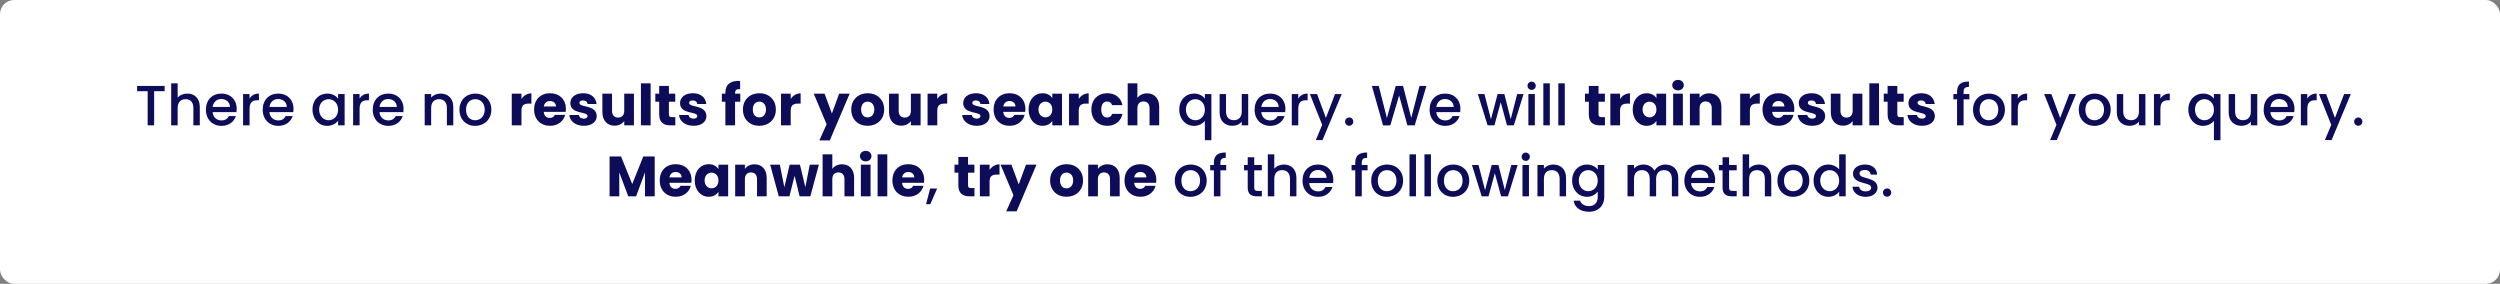
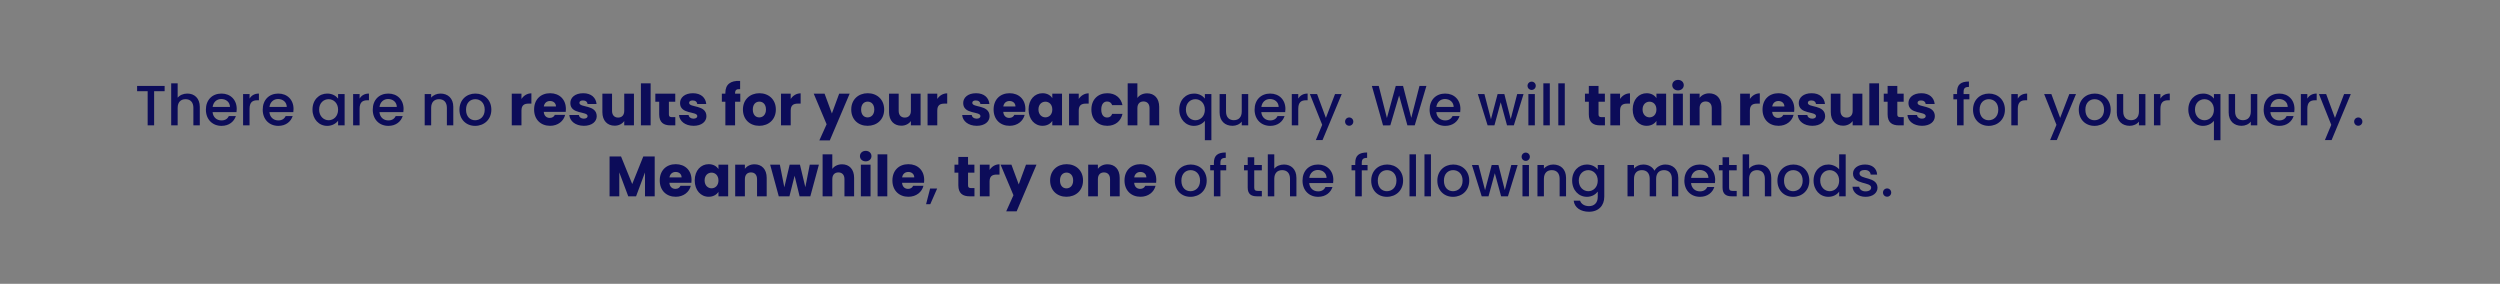
<svg xmlns="http://www.w3.org/2000/svg" width="1057" height="120" viewBox="0 0 1057 120" fill="none">
  <rect x="0" y="0" width="1057" height="120" fill="#808080" stroke="none" />
-   <rect width="1057" height="120" rx="6" fill="white" />
-   <path d="M57.967 38.552H62.431V53H65.167V38.552H69.607V36.32H57.967V38.552ZM72.378 53H75.114V45.608C75.114 43.184 76.434 41.936 78.45 41.936C80.442 41.936 81.762 43.184 81.762 45.608V53H84.474V45.2C84.474 41.504 82.17 39.56 79.218 39.56C77.514 39.56 76.026 40.208 75.114 41.312V35.24H72.378V53ZM93.532 41.864C95.572 41.864 97.18 43.16 97.228 45.2H89.908C90.196 43.112 91.684 41.864 93.532 41.864ZM99.724 49.064H96.772C96.268 50.096 95.332 50.912 93.652 50.912C91.636 50.912 90.076 49.592 89.884 47.408H99.988C100.06 46.952 100.084 46.52 100.084 46.064C100.084 42.176 97.42 39.56 93.652 39.56C89.74 39.56 87.052 42.224 87.052 46.376C87.052 50.528 89.86 53.216 93.652 53.216C96.892 53.216 98.98 51.368 99.724 49.064ZM105.513 46.04C105.513 43.232 106.761 42.392 108.777 42.392H109.473V39.56C107.601 39.56 106.281 40.376 105.513 41.696V39.776H102.777V53H105.513V46.04ZM117.556 41.864C119.596 41.864 121.204 43.16 121.252 45.2H113.932C114.22 43.112 115.708 41.864 117.556 41.864ZM123.747 49.064H120.796C120.292 50.096 119.356 50.912 117.676 50.912C115.66 50.912 114.1 49.592 113.908 47.408H124.012C124.084 46.952 124.108 46.52 124.108 46.064C124.108 42.176 121.444 39.56 117.676 39.56C113.764 39.56 111.076 42.224 111.076 46.376C111.076 50.528 113.884 53.216 117.676 53.216C120.916 53.216 123.004 51.368 123.747 49.064ZM132.122 46.328C132.122 50.408 134.882 53.216 138.314 53.216C140.522 53.216 142.106 52.16 142.946 51.032V53H145.706V39.776H142.946V41.696C142.13 40.616 140.594 39.56 138.362 39.56C134.882 39.56 132.122 42.248 132.122 46.328ZM142.946 46.376C142.946 49.232 141.002 50.84 138.938 50.84C136.898 50.84 134.93 49.184 134.93 46.328C134.93 43.472 136.898 41.936 138.938 41.936C141.002 41.936 142.946 43.544 142.946 46.376ZM152.036 46.04C152.036 43.232 153.284 42.392 155.3 42.392H155.996V39.56C154.124 39.56 152.804 40.376 152.036 41.696V39.776H149.3V53H152.036V46.04ZM164.079 41.864C166.119 41.864 167.727 43.16 167.775 45.2H160.455C160.743 43.112 162.231 41.864 164.079 41.864ZM170.271 49.064H167.319C166.815 50.096 165.879 50.912 164.199 50.912C162.183 50.912 160.623 49.592 160.431 47.408H170.535C170.607 46.952 170.631 46.52 170.631 46.064C170.631 42.176 167.967 39.56 164.199 39.56C160.287 39.56 157.599 42.224 157.599 46.376C157.599 50.528 160.407 53.216 164.199 53.216C167.439 53.216 169.527 51.368 170.271 49.064ZM188.942 53H191.654V45.2C191.654 41.504 189.326 39.56 186.23 39.56C184.646 39.56 183.182 40.208 182.294 41.288V39.776H179.558V53H182.294V45.608C182.294 43.184 183.614 41.936 185.63 41.936C187.622 41.936 188.942 43.184 188.942 45.608V53ZM207.744 46.376C207.744 42.224 204.768 39.56 201 39.56C197.232 39.56 194.256 42.224 194.256 46.376C194.256 50.528 197.112 53.216 200.88 53.216C204.672 53.216 207.744 50.528 207.744 46.376ZM197.04 46.376C197.04 43.376 198.888 41.936 200.952 41.936C202.992 41.936 204.936 43.376 204.936 46.376C204.936 49.376 202.92 50.84 200.88 50.84C198.816 50.84 197.04 49.376 197.04 46.376ZM220.475 46.784C220.475 44.48 221.603 43.808 223.547 43.808H224.675V39.464C222.875 39.464 221.411 40.424 220.475 41.84V39.608H216.371V53H220.475V46.784ZM232.54 42.704C233.908 42.704 235.06 43.544 235.06 45.008H229.924C230.164 43.52 231.196 42.704 232.54 42.704ZM238.948 48.56H234.58C234.244 49.28 233.596 49.856 232.444 49.856C231.124 49.856 230.044 49.04 229.9 47.288H239.188C239.236 46.88 239.26 46.472 239.26 46.088C239.26 42.008 236.5 39.416 232.588 39.416C228.604 39.416 225.82 42.056 225.82 46.304C225.82 50.552 228.652 53.192 232.588 53.192C235.924 53.192 238.3 51.176 238.948 48.56ZM252.298 49.112C252.226 44.12 244.978 45.632 244.978 43.496C244.978 42.848 245.506 42.464 246.466 42.464C247.618 42.464 248.314 43.064 248.434 43.976H252.226C251.962 41.336 250.042 39.416 246.586 39.416C243.082 39.416 241.138 41.288 241.138 43.568C241.138 48.488 248.434 46.928 248.434 49.088C248.434 49.688 247.882 50.168 246.826 50.168C245.698 50.168 244.858 49.544 244.762 48.608H240.706C240.898 51.2 243.298 53.192 246.874 53.192C250.234 53.192 252.298 51.44 252.298 49.112ZM268.032 39.608H263.928V46.88C263.928 48.704 262.92 49.712 261.336 49.712C259.8 49.712 258.768 48.704 258.768 46.88V39.608H254.688V47.432C254.688 51.008 256.776 53.144 259.872 53.144C261.672 53.144 263.112 52.328 263.928 51.176V53H268.032V39.608ZM270.98 53H275.084V35.24H270.98V53ZM278.706 48.344C278.706 51.824 280.65 53 283.434 53H285.522V49.52H284.058C283.146 49.52 282.81 49.184 282.81 48.392V43.016H285.498V39.608H282.81V36.344H278.706V39.608H277.074V43.016H278.706V48.344ZM298.68 49.112C298.608 44.12 291.36 45.632 291.36 43.496C291.36 42.848 291.888 42.464 292.848 42.464C294 42.464 294.696 43.064 294.816 43.976H298.608C298.344 41.336 296.424 39.416 292.968 39.416C289.464 39.416 287.52 41.288 287.52 43.568C287.52 48.488 294.816 46.928 294.816 49.088C294.816 49.688 294.264 50.168 293.208 50.168C292.08 50.168 291.24 49.544 291.144 48.608H287.088C287.28 51.2 289.68 53.192 293.256 53.192C296.616 53.192 298.68 51.44 298.68 49.112ZM306.685 53H310.789V43.016H312.997V39.608H310.789V39.488C310.789 38.072 311.341 37.592 312.925 37.688V34.208C308.845 33.992 306.685 35.72 306.685 39.224V39.608H305.197V43.016H306.685V53ZM328.03 46.304C328.03 42.056 325.006 39.416 321.07 39.416C317.158 39.416 314.11 42.056 314.11 46.304C314.11 50.552 317.086 53.192 321.022 53.192C324.958 53.192 328.03 50.552 328.03 46.304ZM318.286 46.304C318.286 44.024 319.582 42.968 321.07 42.968C322.51 42.968 323.854 44.024 323.854 46.304C323.854 48.56 322.486 49.64 321.022 49.64C319.534 49.64 318.286 48.56 318.286 46.304ZM334.311 46.784C334.311 44.48 335.439 43.808 337.383 43.808H338.511V39.464C336.711 39.464 335.247 40.424 334.311 41.84V39.608H330.207V53H334.311V46.784ZM351.726 47.984L348.63 39.608H344.046L349.494 52.544L346.422 59.36H350.838L359.238 39.608H354.798L351.726 47.984ZM373.826 46.304C373.826 42.056 370.802 39.416 366.866 39.416C362.954 39.416 359.906 42.056 359.906 46.304C359.906 50.552 362.882 53.192 366.818 53.192C370.754 53.192 373.826 50.552 373.826 46.304ZM364.082 46.304C364.082 44.024 365.378 42.968 366.866 42.968C368.306 42.968 369.65 44.024 369.65 46.304C369.65 48.56 368.282 49.64 366.818 49.64C365.33 49.64 364.082 48.56 364.082 46.304ZM389.228 39.608H385.124V46.88C385.124 48.704 384.116 49.712 382.532 49.712C380.996 49.712 379.964 48.704 379.964 46.88V39.608H375.884V47.432C375.884 51.008 377.972 53.144 381.068 53.144C382.868 53.144 384.308 52.328 385.124 51.176V53H389.228V39.608ZM396.28 46.784C396.28 44.48 397.408 43.808 399.352 43.808H400.48V39.464C398.68 39.464 397.216 40.424 396.28 41.84V39.608H392.176V53H396.28V46.784ZM418.399 49.112C418.327 44.12 411.079 45.632 411.079 43.496C411.079 42.848 411.607 42.464 412.567 42.464C413.719 42.464 414.415 43.064 414.535 43.976H418.327C418.063 41.336 416.143 39.416 412.687 39.416C409.183 39.416 407.239 41.288 407.239 43.568C407.239 48.488 414.535 46.928 414.535 49.088C414.535 49.688 413.983 50.168 412.927 50.168C411.799 50.168 410.959 49.544 410.863 48.608H406.807C406.999 51.2 409.399 53.192 412.975 53.192C416.335 53.192 418.399 51.44 418.399 49.112ZM426.814 42.704C428.182 42.704 429.334 43.544 429.334 45.008H424.198C424.438 43.52 425.47 42.704 426.814 42.704ZM433.222 48.56H428.854C428.518 49.28 427.87 49.856 426.718 49.856C425.398 49.856 424.318 49.04 424.174 47.288H433.462C433.51 46.88 433.534 46.472 433.534 46.088C433.534 42.008 430.774 39.416 426.862 39.416C422.878 39.416 420.094 42.056 420.094 46.304C420.094 50.552 422.926 53.192 426.862 53.192C430.198 53.192 432.574 51.176 433.222 48.56ZM434.883 46.28C434.883 50.504 437.499 53.192 440.763 53.192C442.755 53.192 444.171 52.28 444.915 51.104V53H449.019V39.608H444.915V41.504C444.195 40.328 442.779 39.416 440.787 39.416C437.499 39.416 434.883 42.056 434.883 46.28ZM444.915 46.304C444.915 48.44 443.547 49.616 441.987 49.616C440.451 49.616 439.059 48.416 439.059 46.28C439.059 44.144 440.451 42.992 441.987 42.992C443.547 42.992 444.915 44.168 444.915 46.304ZM456.092 46.784C456.092 44.48 457.22 43.808 459.164 43.808H460.292V39.464C458.492 39.464 457.028 40.424 456.092 41.84V39.608H451.988V53H456.092V46.784ZM461.438 46.304C461.438 50.552 464.222 53.192 468.158 53.192C471.518 53.192 473.894 51.248 474.59 48.152H470.222C469.862 49.136 469.214 49.688 468.086 49.688C466.622 49.688 465.614 48.536 465.614 46.304C465.614 44.072 466.622 42.92 468.086 42.92C469.214 42.92 469.886 43.52 470.222 44.456H474.59C473.894 41.264 471.518 39.416 468.158 39.416C464.222 39.416 461.438 42.08 461.438 46.304ZM476.785 53H480.889V45.728C480.889 43.904 481.897 42.896 483.457 42.896C485.017 42.896 486.025 43.904 486.025 45.728V53H490.105V45.176C490.105 41.576 488.065 39.464 485.017 39.464C483.169 39.464 481.705 40.256 480.889 41.408V35.24H476.785V53ZM498.591 46.328C498.591 50.408 501.351 53.216 504.759 53.216C506.991 53.216 508.647 52.112 509.415 51.08V59.288H512.175V39.776H509.415V41.696C508.647 40.616 507.039 39.56 504.855 39.56C501.351 39.56 498.591 42.248 498.591 46.328ZM509.415 46.376C509.415 49.232 507.471 50.84 505.407 50.84C503.367 50.84 501.399 49.184 501.399 46.328C501.399 43.472 503.367 41.936 505.407 41.936C507.471 41.936 509.415 43.544 509.415 46.376ZM527.745 39.776H525.009V47.144C525.009 49.568 523.689 50.816 521.673 50.816C519.681 50.816 518.361 49.568 518.361 47.144V39.776H515.649V47.552C515.649 51.248 518.001 53.192 521.097 53.192C522.657 53.192 524.145 52.544 525.009 51.416V53H527.745V39.776ZM536.923 41.864C538.963 41.864 540.571 43.16 540.619 45.2H533.299C533.587 43.112 535.075 41.864 536.923 41.864ZM543.115 49.064H540.163C539.659 50.096 538.723 50.912 537.043 50.912C535.027 50.912 533.467 49.592 533.275 47.408H543.379C543.451 46.952 543.475 46.52 543.475 46.064C543.475 42.176 540.811 39.56 537.043 39.56C533.131 39.56 530.443 42.224 530.443 46.376C530.443 50.528 533.251 53.216 537.043 53.216C540.283 53.216 542.371 51.368 543.115 49.064ZM548.903 46.04C548.903 43.232 550.151 42.392 552.167 42.392H552.863V39.56C550.991 39.56 549.671 40.376 548.903 41.696V39.776H546.167V53H548.903V46.04ZM560.586 49.856L556.866 39.776H553.818L559.026 52.784L556.338 59.216H559.17L567.282 39.776H564.45L560.586 49.856ZM572.179 51.416C572.179 50.432 571.411 49.664 570.451 49.664C569.467 49.664 568.699 50.432 568.699 51.416C568.699 52.4 569.467 53.168 570.451 53.168C571.411 53.168 572.179 52.4 572.179 51.416ZM584.754 53.024L587.826 53L591.546 40.376L595.05 53H598.146L603.09 36.32H600.162L596.682 49.832L593.202 36.32H590.13L586.386 49.904L582.93 36.32H580.026L584.754 53.024ZM610.915 41.864C612.955 41.864 614.563 43.16 614.611 45.2H607.291C607.579 43.112 609.067 41.864 610.915 41.864ZM617.107 49.064H614.155C613.651 50.096 612.715 50.912 611.035 50.912C609.019 50.912 607.459 49.592 607.267 47.408H617.371C617.443 46.952 617.467 46.52 617.467 46.064C617.467 42.176 614.803 39.56 611.035 39.56C607.123 39.56 604.435 42.224 604.435 46.376C604.435 50.528 607.243 53.216 611.035 53.216C614.275 53.216 616.363 51.368 617.107 49.064ZM628.962 53H631.842L634.506 43.232L637.17 53H640.05L644.154 39.776H641.466L638.73 50.36L636.042 39.776H633.186L630.378 50.408L627.618 39.776H624.834L628.962 53ZM646.198 53H648.934V39.776H646.198V53ZM647.59 38.024C648.55 38.024 649.318 37.256 649.318 36.272C649.318 35.288 648.55 34.52 647.59 34.52C646.606 34.52 645.838 35.288 645.838 36.272C645.838 37.256 646.606 38.024 647.59 38.024ZM652.527 53H655.263V35.24H652.527V53ZM658.855 53H661.591V35.24H658.855V53ZM671.753 48.344C671.753 51.824 673.697 53 676.481 53H678.569V49.52H677.105C676.193 49.52 675.857 49.184 675.857 48.392V43.016H678.545V39.608H675.857V36.344H671.753V39.608H670.121V43.016H671.753V48.344ZM684.959 46.784C684.959 44.48 686.087 43.808 688.031 43.808H689.159V39.464C687.359 39.464 685.895 40.424 684.959 41.84V39.608H680.855V53H684.959V46.784ZM690.305 46.28C690.305 50.504 692.921 53.192 696.185 53.192C698.177 53.192 699.593 52.28 700.337 51.104V53H704.441V39.608H700.337V41.504C699.617 40.328 698.201 39.416 696.209 39.416C692.921 39.416 690.305 42.056 690.305 46.28ZM700.337 46.304C700.337 48.44 698.969 49.616 697.409 49.616C695.873 49.616 694.481 48.416 694.481 46.28C694.481 44.144 695.873 42.992 697.409 42.992C698.969 42.992 700.337 44.168 700.337 46.304ZM707.41 53H711.514V39.608H707.41V53ZM709.474 38.216C710.914 38.216 711.898 37.232 711.898 36.008C711.898 34.76 710.914 33.776 709.474 33.776C708.01 33.776 707.026 34.76 707.026 36.008C707.026 37.232 708.01 38.216 709.474 38.216ZM723.728 53H727.808V45.176C727.808 41.576 725.744 39.464 722.648 39.464C720.848 39.464 719.408 40.256 718.592 41.384V39.608H714.488V53H718.592V45.728C718.592 43.904 719.6 42.896 721.16 42.896C722.72 42.896 723.728 43.904 723.728 45.728V53ZM739.85 46.784C739.85 44.48 740.978 43.808 742.922 43.808H744.05V39.464C742.25 39.464 740.786 40.424 739.85 41.84V39.608H735.746V53H739.85V46.784ZM751.915 42.704C753.283 42.704 754.435 43.544 754.435 45.008H749.299C749.539 43.52 750.571 42.704 751.915 42.704ZM758.323 48.56H753.955C753.619 49.28 752.971 49.856 751.819 49.856C750.499 49.856 749.419 49.04 749.275 47.288H758.563C758.611 46.88 758.635 46.472 758.635 46.088C758.635 42.008 755.875 39.416 751.963 39.416C747.979 39.416 745.195 42.056 745.195 46.304C745.195 50.552 748.027 53.192 751.963 53.192C755.299 53.192 757.675 51.176 758.323 48.56ZM771.673 49.112C771.601 44.12 764.353 45.632 764.353 43.496C764.353 42.848 764.881 42.464 765.841 42.464C766.993 42.464 767.689 43.064 767.809 43.976H771.601C771.337 41.336 769.417 39.416 765.961 39.416C762.457 39.416 760.513 41.288 760.513 43.568C760.513 48.488 767.809 46.928 767.809 49.088C767.809 49.688 767.257 50.168 766.201 50.168C765.073 50.168 764.233 49.544 764.137 48.608H760.081C760.273 51.2 762.673 53.192 766.249 53.192C769.609 53.192 771.673 51.44 771.673 49.112ZM787.407 39.608H783.303V46.88C783.303 48.704 782.295 49.712 780.711 49.712C779.175 49.712 778.143 48.704 778.143 46.88V39.608H774.063V47.432C774.063 51.008 776.151 53.144 779.247 53.144C781.047 53.144 782.487 52.328 783.303 51.176V53H787.407V39.608ZM790.355 53H794.459V35.24H790.355V53ZM798.081 48.344C798.081 51.824 800.025 53 802.809 53H804.897V49.52H803.433C802.521 49.52 802.185 49.184 802.185 48.392V43.016H804.873V39.608H802.185V36.344H798.081V39.608H796.449V43.016H798.081V48.344ZM818.055 49.112C817.983 44.12 810.735 45.632 810.735 43.496C810.735 42.848 811.263 42.464 812.223 42.464C813.375 42.464 814.071 43.064 814.191 43.976H817.983C817.719 41.336 815.799 39.416 812.343 39.416C808.839 39.416 806.895 41.288 806.895 43.568C806.895 48.488 814.191 46.928 814.191 49.088C814.191 49.688 813.639 50.168 812.583 50.168C811.455 50.168 810.615 49.544 810.519 48.608H806.463C806.655 51.2 809.055 53.192 812.631 53.192C815.991 53.192 818.055 51.44 818.055 49.112ZM827.449 53H830.209V42.008H832.657V39.776H830.209V38.84C830.209 37.328 830.785 36.752 832.465 36.752V34.472C829.009 34.472 827.449 35.792 827.449 38.84V39.776H825.889V42.008H827.449V53ZM847.681 46.376C847.681 42.224 844.705 39.56 840.937 39.56C837.169 39.56 834.193 42.224 834.193 46.376C834.193 50.528 837.049 53.216 840.817 53.216C844.609 53.216 847.681 50.528 847.681 46.376ZM836.977 46.376C836.977 43.376 838.825 41.936 840.889 41.936C842.929 41.936 844.873 43.376 844.873 46.376C844.873 49.376 842.857 50.84 840.817 50.84C838.753 50.84 836.977 49.376 836.977 46.376ZM853.122 46.04C853.122 43.232 854.37 42.392 856.386 42.392H857.082V39.56C855.21 39.56 853.89 40.376 853.122 41.696V39.776H850.386V53H853.122V46.04ZM871.039 49.856L867.319 39.776H864.271L869.479 52.784L866.791 59.216H869.623L877.735 39.776H874.903L871.039 49.856ZM892.4 46.376C892.4 42.224 889.424 39.56 885.656 39.56C881.888 39.56 878.912 42.224 878.912 46.376C878.912 50.528 881.768 53.216 885.536 53.216C889.328 53.216 892.4 50.528 892.4 46.376ZM881.696 46.376C881.696 43.376 883.544 41.936 885.608 41.936C887.648 41.936 889.592 43.376 889.592 46.376C889.592 49.376 887.576 50.84 885.536 50.84C883.472 50.84 881.696 49.376 881.696 46.376ZM907.081 39.776H904.345V47.144C904.345 49.568 903.025 50.816 901.009 50.816C899.017 50.816 897.697 49.568 897.697 47.144V39.776H894.985V47.552C894.985 51.248 897.337 53.192 900.433 53.192C901.993 53.192 903.481 52.544 904.345 51.416V53H907.081V39.776ZM913.427 46.04C913.427 43.232 914.675 42.392 916.691 42.392H917.387V39.56C915.515 39.56 914.195 40.376 913.427 41.696V39.776H910.691V53H913.427V46.04ZM925.224 46.328C925.224 50.408 927.984 53.216 931.392 53.216C933.624 53.216 935.28 52.112 936.048 51.08V59.288H938.808V39.776H936.048V41.696C935.28 40.616 933.672 39.56 931.488 39.56C927.984 39.56 925.224 42.248 925.224 46.328ZM936.048 46.376C936.048 49.232 934.104 50.84 932.04 50.84C930 50.84 928.032 49.184 928.032 46.328C928.032 43.472 930 41.936 932.04 41.936C934.104 41.936 936.048 43.544 936.048 46.376ZM954.378 39.776H951.642V47.144C951.642 49.568 950.322 50.816 948.306 50.816C946.314 50.816 944.994 49.568 944.994 47.144V39.776H942.282V47.552C942.282 51.248 944.634 53.192 947.73 53.192C949.29 53.192 950.778 52.544 951.642 51.416V53H954.378V39.776ZM963.556 41.864C965.596 41.864 967.204 43.16 967.252 45.2H959.932C960.22 43.112 961.708 41.864 963.556 41.864ZM969.747 49.064H966.796C966.292 50.096 965.356 50.912 963.676 50.912C961.66 50.912 960.1 49.592 959.908 47.408H970.012C970.084 46.952 970.108 46.52 970.108 46.064C970.108 42.176 967.444 39.56 963.676 39.56C959.764 39.56 957.076 42.224 957.076 46.376C957.076 50.528 959.884 53.216 963.676 53.216C966.916 53.216 969.004 51.368 969.747 49.064ZM975.536 46.04C975.536 43.232 976.784 42.392 978.8 42.392H979.496V39.56C977.624 39.56 976.304 40.376 975.536 41.696V39.776H972.8V53H975.536V46.04ZM987.219 49.856L983.499 39.776H980.451L985.659 52.784L982.971 59.216H985.803L993.915 39.776H991.083L987.219 49.856ZM998.812 51.416C998.812 50.432 998.044 49.664 997.084 49.664C996.1 49.664 995.332 50.432 995.332 51.416C995.332 52.4 996.1 53.168 997.084 53.168C998.044 53.168 998.812 52.4 998.812 51.416ZM257.726 83H261.83V72.872L265.622 83H268.934L272.702 72.896V83H276.806V66.152H271.982L267.302 77.816L262.574 66.152H257.726V83ZM285.662 72.704C287.03 72.704 288.182 73.544 288.182 75.008H283.046C283.286 73.52 284.318 72.704 285.662 72.704ZM292.07 78.56H287.702C287.366 79.28 286.718 79.856 285.566 79.856C284.246 79.856 283.166 79.04 283.022 77.288H292.31C292.358 76.88 292.382 76.472 292.382 76.088C292.382 72.008 289.622 69.416 285.71 69.416C281.726 69.416 278.942 72.056 278.942 76.304C278.942 80.552 281.774 83.192 285.71 83.192C289.046 83.192 291.422 81.176 292.07 78.56ZM293.731 76.28C293.731 80.504 296.347 83.192 299.611 83.192C301.603 83.192 303.019 82.28 303.763 81.104V83H307.867V69.608H303.763V71.504C303.043 70.328 301.627 69.416 299.635 69.416C296.347 69.416 293.731 72.056 293.731 76.28ZM303.763 76.304C303.763 78.44 302.395 79.616 300.835 79.616C299.299 79.616 297.907 78.416 297.907 76.28C297.907 74.144 299.299 72.992 300.835 72.992C302.395 72.992 303.763 74.168 303.763 76.304ZM320.076 83H324.156V75.176C324.156 71.576 322.092 69.464 318.996 69.464C317.196 69.464 315.756 70.256 314.94 71.384V69.608H310.836V83H314.94V75.728C314.94 73.904 315.948 72.896 317.508 72.896C319.068 72.896 320.076 73.904 320.076 75.728V83ZM329.264 83H333.776L335.96 74.312L338.072 83H342.608L346.232 69.608H342.368L340.496 79.136L338.216 69.608H333.872L331.616 79.184L329.72 69.608H325.616L329.264 83ZM347.797 83H351.901V75.728C351.901 73.904 352.909 72.896 354.469 72.896C356.029 72.896 357.037 73.904 357.037 75.728V83H361.117V75.176C361.117 71.576 359.077 69.464 356.029 69.464C354.181 69.464 352.717 70.256 351.901 71.408V65.24H347.797V83ZM363.968 83H368.072V69.608H363.968V83ZM366.032 68.216C367.472 68.216 368.456 67.232 368.456 66.008C368.456 64.76 367.472 63.776 366.032 63.776C364.568 63.776 363.584 64.76 363.584 66.008C363.584 67.232 364.568 68.216 366.032 68.216ZM371.047 83H375.151V65.24H371.047V83ZM384.029 72.704C385.397 72.704 386.549 73.544 386.549 75.008H381.413C381.653 73.52 382.685 72.704 384.029 72.704ZM390.437 78.56H386.069C385.733 79.28 385.085 79.856 383.933 79.856C382.613 79.856 381.533 79.04 381.389 77.288H390.677C390.725 76.88 390.749 76.472 390.749 76.088C390.749 72.008 387.989 69.416 384.077 69.416C380.093 69.416 377.309 72.056 377.309 76.304C377.309 80.552 380.141 83.192 384.077 83.192C387.413 83.192 389.789 81.176 390.437 78.56ZM391.546 86.336H393.322L396.226 79.712H393.25L391.546 86.336ZM405.187 78.344C405.187 81.824 407.131 83 409.915 83H412.003V79.52H410.539C409.627 79.52 409.291 79.184 409.291 78.392V73.016H411.979V69.608H409.291V66.344H405.187V69.608H403.555V73.016H405.187V78.344ZM418.393 76.784C418.393 74.48 419.521 73.808 421.465 73.808H422.593V69.464C420.793 69.464 419.329 70.424 418.393 71.84V69.608H414.289V83H418.393V76.784ZM430.722 77.984L427.626 69.608H423.042L428.49 82.544L425.418 89.36H429.834L438.234 69.608H433.794L430.722 77.984ZM457.908 76.304C457.908 72.056 454.884 69.416 450.948 69.416C447.036 69.416 443.988 72.056 443.988 76.304C443.988 80.552 446.964 83.192 450.9 83.192C454.836 83.192 457.908 80.552 457.908 76.304ZM448.164 76.304C448.164 74.024 449.46 72.968 450.948 72.968C452.388 72.968 453.732 74.024 453.732 76.304C453.732 78.56 452.364 79.64 450.9 79.64C449.412 79.64 448.164 78.56 448.164 76.304ZM469.326 83H473.406V75.176C473.406 71.576 471.342 69.464 468.246 69.464C466.446 69.464 465.006 70.256 464.19 71.384V69.608H460.086V83H464.19V75.728C464.19 73.904 465.198 72.896 466.758 72.896C468.318 72.896 469.326 73.904 469.326 75.728V83ZM482.162 72.704C483.53 72.704 484.682 73.544 484.682 75.008H479.546C479.786 73.52 480.818 72.704 482.162 72.704ZM488.57 78.56H484.202C483.866 79.28 483.218 79.856 482.066 79.856C480.746 79.856 479.666 79.04 479.522 77.288H488.81C488.858 76.88 488.882 76.472 488.882 76.088C488.882 72.008 486.122 69.416 482.21 69.416C478.226 69.416 475.442 72.056 475.442 76.304C475.442 80.552 478.274 83.192 482.21 83.192C485.546 83.192 487.922 81.176 488.57 78.56ZM510.193 76.376C510.193 72.224 507.217 69.56 503.449 69.56C499.681 69.56 496.705 72.224 496.705 76.376C496.705 80.528 499.561 83.216 503.329 83.216C507.121 83.216 510.193 80.528 510.193 76.376ZM499.489 76.376C499.489 73.376 501.337 71.936 503.401 71.936C505.441 71.936 507.385 73.376 507.385 76.376C507.385 79.376 505.369 80.84 503.329 80.84C501.265 80.84 499.489 79.376 499.489 76.376ZM513.234 83H515.994V72.008H518.442V69.776H515.994V68.84C515.994 67.328 516.57 66.752 518.25 66.752V64.472C514.794 64.472 513.234 65.792 513.234 68.84V69.776H511.674V72.008H513.234V83ZM527.533 79.328C527.533 82.016 528.997 83 531.349 83H533.509V80.72H531.829C530.677 80.72 530.293 80.312 530.293 79.328V72.008H533.509V69.776H530.293V66.488H527.533V69.776H525.973V72.008H527.533V79.328ZM536.03 83H538.766V75.608C538.766 73.184 540.086 71.936 542.102 71.936C544.094 71.936 545.414 73.184 545.414 75.608V83H548.126V75.2C548.126 71.504 545.822 69.56 542.87 69.56C541.166 69.56 539.678 70.208 538.766 71.312V65.24H536.03V83ZM557.184 71.864C559.224 71.864 560.832 73.16 560.88 75.2H553.56C553.848 73.112 555.336 71.864 557.184 71.864ZM563.376 79.064H560.424C559.92 80.096 558.984 80.912 557.304 80.912C555.288 80.912 553.728 79.592 553.536 77.408H563.64C563.712 76.952 563.736 76.52 563.736 76.064C563.736 72.176 561.072 69.56 557.304 69.56C553.392 69.56 550.704 72.224 550.704 76.376C550.704 80.528 553.512 83.216 557.304 83.216C560.544 83.216 562.632 81.368 563.376 79.064ZM572.999 83H575.759V72.008H578.207V69.776H575.759V68.84C575.759 67.328 576.335 66.752 578.015 66.752V64.472C574.559 64.472 572.999 65.792 572.999 68.84V69.776H571.439V72.008H572.999V83ZM593.232 76.376C593.232 72.224 590.256 69.56 586.488 69.56C582.72 69.56 579.744 72.224 579.744 76.376C579.744 80.528 582.6 83.216 586.368 83.216C590.16 83.216 593.232 80.528 593.232 76.376ZM582.528 76.376C582.528 73.376 584.376 71.936 586.44 71.936C588.48 71.936 590.424 73.376 590.424 76.376C590.424 79.376 588.408 80.84 586.368 80.84C584.304 80.84 582.528 79.376 582.528 76.376ZM595.937 83H598.673V65.24H595.937V83ZM602.265 83H605.001V65.24H602.265V83ZM621.193 76.376C621.193 72.224 618.217 69.56 614.449 69.56C610.681 69.56 607.705 72.224 607.705 76.376C607.705 80.528 610.561 83.216 614.329 83.216C618.121 83.216 621.193 80.528 621.193 76.376ZM610.489 76.376C610.489 73.376 612.337 71.936 614.401 71.936C616.441 71.936 618.385 73.376 618.385 76.376C618.385 79.376 616.369 80.84 614.329 80.84C612.265 80.84 610.489 79.376 610.489 76.376ZM626.466 83H629.346L632.01 73.232L634.674 83H637.554L641.658 69.776H638.97L636.234 80.36L633.546 69.776H630.69L627.882 80.408L625.122 69.776H622.338L626.466 83ZM643.702 83H646.438V69.776H643.702V83ZM645.094 68.024C646.054 68.024 646.822 67.256 646.822 66.272C646.822 65.288 646.054 64.52 645.094 64.52C644.11 64.52 643.342 65.288 643.342 66.272C643.342 67.256 644.11 68.024 645.094 68.024ZM659.414 83H662.126V75.2C662.126 71.504 659.798 69.56 656.702 69.56C655.118 69.56 653.654 70.208 652.766 71.288V69.776H650.03V83H652.766V75.608C652.766 73.184 654.086 71.936 656.102 71.936C658.094 71.936 659.414 73.184 659.414 75.608V83ZM664.704 76.328C664.704 80.408 667.464 83.216 670.944 83.216C673.104 83.216 674.688 82.136 675.528 81.008V83.216C675.528 85.856 673.944 87.152 671.832 87.152C669.936 87.152 668.472 86.216 668.064 84.848H665.352C665.688 87.776 668.304 89.528 671.832 89.528C675.96 89.528 678.288 86.816 678.288 83.216V69.776H675.528V71.696C674.712 70.568 673.104 69.56 670.944 69.56C667.464 69.56 664.704 72.248 664.704 76.328ZM675.528 76.376C675.528 79.232 673.584 80.84 671.52 80.84C669.48 80.84 667.512 79.184 667.512 76.328C667.512 73.472 669.48 71.936 671.52 71.936C673.584 71.936 675.528 73.544 675.528 76.376ZM706.86 83H709.572V75.2C709.572 71.504 707.22 69.56 704.124 69.56C702.204 69.56 700.332 70.568 699.516 72.176C698.604 70.448 696.852 69.56 694.764 69.56C693.18 69.56 691.74 70.208 690.852 71.288V69.776H688.116V83H690.852V75.608C690.852 73.184 692.172 71.936 694.188 71.936C696.18 71.936 697.5 73.184 697.5 75.608V83H700.212V75.608C700.212 73.184 701.532 71.936 703.548 71.936C705.54 71.936 706.86 73.184 706.86 75.608V83ZM718.622 71.864C720.662 71.864 722.27 73.16 722.318 75.2H714.998C715.286 73.112 716.774 71.864 718.622 71.864ZM724.814 79.064H721.862C721.358 80.096 720.422 80.912 718.742 80.912C716.726 80.912 715.166 79.592 714.974 77.408H725.078C725.15 76.952 725.174 76.52 725.174 76.064C725.174 72.176 722.51 69.56 718.742 69.56C714.83 69.56 712.142 72.224 712.142 76.376C712.142 80.528 714.95 83.216 718.742 83.216C721.982 83.216 724.07 81.368 724.814 79.064ZM728.298 79.328C728.298 82.016 729.762 83 732.114 83H734.274V80.72H732.594C731.442 80.72 731.058 80.312 731.058 79.328V72.008H734.274V69.776H731.058V66.488H728.298V69.776H726.738V72.008H728.298V79.328ZM736.796 83H739.532V75.608C739.532 73.184 740.852 71.936 742.868 71.936C744.86 71.936 746.18 73.184 746.18 75.608V83H748.892V75.2C748.892 71.504 746.588 69.56 743.636 69.56C741.932 69.56 740.444 70.208 739.532 71.312V65.24H736.796V83ZM764.982 76.376C764.982 72.224 762.006 69.56 758.238 69.56C754.47 69.56 751.494 72.224 751.494 76.376C751.494 80.528 754.35 83.216 758.118 83.216C761.91 83.216 764.982 80.528 764.982 76.376ZM754.278 76.376C754.278 73.376 756.126 71.936 758.19 71.936C760.23 71.936 762.174 73.376 762.174 76.376C762.174 79.376 760.158 80.84 758.118 80.84C756.054 80.84 754.278 79.376 754.278 76.376ZM766.775 76.328C766.775 80.408 769.535 83.216 773.015 83.216C775.175 83.216 776.759 82.208 777.599 81.008V83H780.359V65.24H777.599V71.624C776.591 70.376 774.767 69.56 773.039 69.56C769.535 69.56 766.775 72.248 766.775 76.328ZM777.599 76.376C777.599 79.232 775.655 80.84 773.591 80.84C771.551 80.84 769.583 79.184 769.583 76.328C769.583 73.472 771.551 71.936 773.591 71.936C775.655 71.936 777.599 73.544 777.599 76.376ZM793.816 79.304C793.672 74.528 786.208 76.016 786.208 73.352C786.208 72.464 786.976 71.864 788.44 71.864C789.928 71.864 790.816 72.656 790.912 73.808H793.648C793.504 71.168 791.536 69.56 788.536 69.56C785.416 69.56 783.448 71.264 783.448 73.376C783.448 78.224 791.128 76.736 791.128 79.328C791.128 80.24 790.288 80.912 788.704 80.912C787.192 80.912 786.16 80.024 786.064 78.944H783.232C783.352 81.344 785.584 83.216 788.752 83.216C791.872 83.216 793.816 81.536 793.816 79.304ZM799.605 81.416C799.605 80.432 798.837 79.664 797.877 79.664C796.893 79.664 796.125 80.432 796.125 81.416C796.125 82.4 796.893 83.168 797.877 83.168C798.837 83.168 799.605 82.4 799.605 81.416Z" fill="#0C0C59" />
+   <path d="M57.967 38.552H62.431V53H65.167V38.552H69.607V36.32H57.967V38.552ZM72.378 53H75.114V45.608C75.114 43.184 76.434 41.936 78.45 41.936C80.442 41.936 81.762 43.184 81.762 45.608V53H84.474V45.2C84.474 41.504 82.17 39.56 79.218 39.56C77.514 39.56 76.026 40.208 75.114 41.312V35.24H72.378V53ZM93.532 41.864C95.572 41.864 97.18 43.16 97.228 45.2H89.908C90.196 43.112 91.684 41.864 93.532 41.864ZM99.724 49.064H96.772C96.268 50.096 95.332 50.912 93.652 50.912C91.636 50.912 90.076 49.592 89.884 47.408H99.988C100.06 46.952 100.084 46.52 100.084 46.064C100.084 42.176 97.42 39.56 93.652 39.56C89.74 39.56 87.052 42.224 87.052 46.376C87.052 50.528 89.86 53.216 93.652 53.216C96.892 53.216 98.98 51.368 99.724 49.064ZM105.513 46.04C105.513 43.232 106.761 42.392 108.777 42.392H109.473V39.56C107.601 39.56 106.281 40.376 105.513 41.696V39.776H102.777V53H105.513V46.04ZM117.556 41.864C119.596 41.864 121.204 43.16 121.252 45.2H113.932C114.22 43.112 115.708 41.864 117.556 41.864ZM123.747 49.064H120.796C120.292 50.096 119.356 50.912 117.676 50.912C115.66 50.912 114.1 49.592 113.908 47.408H124.012C124.084 46.952 124.108 46.52 124.108 46.064C124.108 42.176 121.444 39.56 117.676 39.56C113.764 39.56 111.076 42.224 111.076 46.376C111.076 50.528 113.884 53.216 117.676 53.216C120.916 53.216 123.004 51.368 123.747 49.064ZM132.122 46.328C132.122 50.408 134.882 53.216 138.314 53.216C140.522 53.216 142.106 52.16 142.946 51.032V53H145.706V39.776H142.946V41.696C142.13 40.616 140.594 39.56 138.362 39.56C134.882 39.56 132.122 42.248 132.122 46.328ZM142.946 46.376C142.946 49.232 141.002 50.84 138.938 50.84C136.898 50.84 134.93 49.184 134.93 46.328C134.93 43.472 136.898 41.936 138.938 41.936C141.002 41.936 142.946 43.544 142.946 46.376ZM152.036 46.04C152.036 43.232 153.284 42.392 155.3 42.392H155.996V39.56C154.124 39.56 152.804 40.376 152.036 41.696V39.776H149.3V53H152.036V46.04ZM164.079 41.864C166.119 41.864 167.727 43.16 167.775 45.2H160.455C160.743 43.112 162.231 41.864 164.079 41.864ZM170.271 49.064H167.319C166.815 50.096 165.879 50.912 164.199 50.912C162.183 50.912 160.623 49.592 160.431 47.408H170.535C170.607 46.952 170.631 46.52 170.631 46.064C170.631 42.176 167.967 39.56 164.199 39.56C160.287 39.56 157.599 42.224 157.599 46.376C157.599 50.528 160.407 53.216 164.199 53.216C167.439 53.216 169.527 51.368 170.271 49.064ZM188.942 53H191.654V45.2C191.654 41.504 189.326 39.56 186.23 39.56C184.646 39.56 183.182 40.208 182.294 41.288V39.776H179.558V53H182.294V45.608C182.294 43.184 183.614 41.936 185.63 41.936C187.622 41.936 188.942 43.184 188.942 45.608V53ZM207.744 46.376C207.744 42.224 204.768 39.56 201 39.56C197.232 39.56 194.256 42.224 194.256 46.376C194.256 50.528 197.112 53.216 200.88 53.216C204.672 53.216 207.744 50.528 207.744 46.376ZM197.04 46.376C197.04 43.376 198.888 41.936 200.952 41.936C202.992 41.936 204.936 43.376 204.936 46.376C204.936 49.376 202.92 50.84 200.88 50.84C198.816 50.84 197.04 49.376 197.04 46.376ZM220.475 46.784C220.475 44.48 221.603 43.808 223.547 43.808H224.675V39.464C222.875 39.464 221.411 40.424 220.475 41.84V39.608H216.371V53H220.475V46.784ZM232.54 42.704C233.908 42.704 235.06 43.544 235.06 45.008H229.924C230.164 43.52 231.196 42.704 232.54 42.704ZM238.948 48.56H234.58C234.244 49.28 233.596 49.856 232.444 49.856C231.124 49.856 230.044 49.04 229.9 47.288H239.188C239.236 46.88 239.26 46.472 239.26 46.088C239.26 42.008 236.5 39.416 232.588 39.416C228.604 39.416 225.82 42.056 225.82 46.304C225.82 50.552 228.652 53.192 232.588 53.192C235.924 53.192 238.3 51.176 238.948 48.56ZM252.298 49.112C252.226 44.12 244.978 45.632 244.978 43.496C244.978 42.848 245.506 42.464 246.466 42.464C247.618 42.464 248.314 43.064 248.434 43.976H252.226C251.962 41.336 250.042 39.416 246.586 39.416C243.082 39.416 241.138 41.288 241.138 43.568C241.138 48.488 248.434 46.928 248.434 49.088C248.434 49.688 247.882 50.168 246.826 50.168C245.698 50.168 244.858 49.544 244.762 48.608H240.706C240.898 51.2 243.298 53.192 246.874 53.192C250.234 53.192 252.298 51.44 252.298 49.112ZM268.032 39.608H263.928V46.88C263.928 48.704 262.92 49.712 261.336 49.712C259.8 49.712 258.768 48.704 258.768 46.88V39.608H254.688V47.432C254.688 51.008 256.776 53.144 259.872 53.144C261.672 53.144 263.112 52.328 263.928 51.176V53H268.032V39.608ZM270.98 53H275.084V35.24H270.98V53ZM278.706 48.344C278.706 51.824 280.65 53 283.434 53H285.522V49.52H284.058C283.146 49.52 282.81 49.184 282.81 48.392V43.016H285.498V39.608H282.81V36.344V39.608H277.074V43.016H278.706V48.344ZM298.68 49.112C298.608 44.12 291.36 45.632 291.36 43.496C291.36 42.848 291.888 42.464 292.848 42.464C294 42.464 294.696 43.064 294.816 43.976H298.608C298.344 41.336 296.424 39.416 292.968 39.416C289.464 39.416 287.52 41.288 287.52 43.568C287.52 48.488 294.816 46.928 294.816 49.088C294.816 49.688 294.264 50.168 293.208 50.168C292.08 50.168 291.24 49.544 291.144 48.608H287.088C287.28 51.2 289.68 53.192 293.256 53.192C296.616 53.192 298.68 51.44 298.68 49.112ZM306.685 53H310.789V43.016H312.997V39.608H310.789V39.488C310.789 38.072 311.341 37.592 312.925 37.688V34.208C308.845 33.992 306.685 35.72 306.685 39.224V39.608H305.197V43.016H306.685V53ZM328.03 46.304C328.03 42.056 325.006 39.416 321.07 39.416C317.158 39.416 314.11 42.056 314.11 46.304C314.11 50.552 317.086 53.192 321.022 53.192C324.958 53.192 328.03 50.552 328.03 46.304ZM318.286 46.304C318.286 44.024 319.582 42.968 321.07 42.968C322.51 42.968 323.854 44.024 323.854 46.304C323.854 48.56 322.486 49.64 321.022 49.64C319.534 49.64 318.286 48.56 318.286 46.304ZM334.311 46.784C334.311 44.48 335.439 43.808 337.383 43.808H338.511V39.464C336.711 39.464 335.247 40.424 334.311 41.84V39.608H330.207V53H334.311V46.784ZM351.726 47.984L348.63 39.608H344.046L349.494 52.544L346.422 59.36H350.838L359.238 39.608H354.798L351.726 47.984ZM373.826 46.304C373.826 42.056 370.802 39.416 366.866 39.416C362.954 39.416 359.906 42.056 359.906 46.304C359.906 50.552 362.882 53.192 366.818 53.192C370.754 53.192 373.826 50.552 373.826 46.304ZM364.082 46.304C364.082 44.024 365.378 42.968 366.866 42.968C368.306 42.968 369.65 44.024 369.65 46.304C369.65 48.56 368.282 49.64 366.818 49.64C365.33 49.64 364.082 48.56 364.082 46.304ZM389.228 39.608H385.124V46.88C385.124 48.704 384.116 49.712 382.532 49.712C380.996 49.712 379.964 48.704 379.964 46.88V39.608H375.884V47.432C375.884 51.008 377.972 53.144 381.068 53.144C382.868 53.144 384.308 52.328 385.124 51.176V53H389.228V39.608ZM396.28 46.784C396.28 44.48 397.408 43.808 399.352 43.808H400.48V39.464C398.68 39.464 397.216 40.424 396.28 41.84V39.608H392.176V53H396.28V46.784ZM418.399 49.112C418.327 44.12 411.079 45.632 411.079 43.496C411.079 42.848 411.607 42.464 412.567 42.464C413.719 42.464 414.415 43.064 414.535 43.976H418.327C418.063 41.336 416.143 39.416 412.687 39.416C409.183 39.416 407.239 41.288 407.239 43.568C407.239 48.488 414.535 46.928 414.535 49.088C414.535 49.688 413.983 50.168 412.927 50.168C411.799 50.168 410.959 49.544 410.863 48.608H406.807C406.999 51.2 409.399 53.192 412.975 53.192C416.335 53.192 418.399 51.44 418.399 49.112ZM426.814 42.704C428.182 42.704 429.334 43.544 429.334 45.008H424.198C424.438 43.52 425.47 42.704 426.814 42.704ZM433.222 48.56H428.854C428.518 49.28 427.87 49.856 426.718 49.856C425.398 49.856 424.318 49.04 424.174 47.288H433.462C433.51 46.88 433.534 46.472 433.534 46.088C433.534 42.008 430.774 39.416 426.862 39.416C422.878 39.416 420.094 42.056 420.094 46.304C420.094 50.552 422.926 53.192 426.862 53.192C430.198 53.192 432.574 51.176 433.222 48.56ZM434.883 46.28C434.883 50.504 437.499 53.192 440.763 53.192C442.755 53.192 444.171 52.28 444.915 51.104V53H449.019V39.608H444.915V41.504C444.195 40.328 442.779 39.416 440.787 39.416C437.499 39.416 434.883 42.056 434.883 46.28ZM444.915 46.304C444.915 48.44 443.547 49.616 441.987 49.616C440.451 49.616 439.059 48.416 439.059 46.28C439.059 44.144 440.451 42.992 441.987 42.992C443.547 42.992 444.915 44.168 444.915 46.304ZM456.092 46.784C456.092 44.48 457.22 43.808 459.164 43.808H460.292V39.464C458.492 39.464 457.028 40.424 456.092 41.84V39.608H451.988V53H456.092V46.784ZM461.438 46.304C461.438 50.552 464.222 53.192 468.158 53.192C471.518 53.192 473.894 51.248 474.59 48.152H470.222C469.862 49.136 469.214 49.688 468.086 49.688C466.622 49.688 465.614 48.536 465.614 46.304C465.614 44.072 466.622 42.92 468.086 42.92C469.214 42.92 469.886 43.52 470.222 44.456H474.59C473.894 41.264 471.518 39.416 468.158 39.416C464.222 39.416 461.438 42.08 461.438 46.304ZM476.785 53H480.889V45.728C480.889 43.904 481.897 42.896 483.457 42.896C485.017 42.896 486.025 43.904 486.025 45.728V53H490.105V45.176C490.105 41.576 488.065 39.464 485.017 39.464C483.169 39.464 481.705 40.256 480.889 41.408V35.24H476.785V53ZM498.591 46.328C498.591 50.408 501.351 53.216 504.759 53.216C506.991 53.216 508.647 52.112 509.415 51.08V59.288H512.175V39.776H509.415V41.696C508.647 40.616 507.039 39.56 504.855 39.56C501.351 39.56 498.591 42.248 498.591 46.328ZM509.415 46.376C509.415 49.232 507.471 50.84 505.407 50.84C503.367 50.84 501.399 49.184 501.399 46.328C501.399 43.472 503.367 41.936 505.407 41.936C507.471 41.936 509.415 43.544 509.415 46.376ZM527.745 39.776H525.009V47.144C525.009 49.568 523.689 50.816 521.673 50.816C519.681 50.816 518.361 49.568 518.361 47.144V39.776H515.649V47.552C515.649 51.248 518.001 53.192 521.097 53.192C522.657 53.192 524.145 52.544 525.009 51.416V53H527.745V39.776ZM536.923 41.864C538.963 41.864 540.571 43.16 540.619 45.2H533.299C533.587 43.112 535.075 41.864 536.923 41.864ZM543.115 49.064H540.163C539.659 50.096 538.723 50.912 537.043 50.912C535.027 50.912 533.467 49.592 533.275 47.408H543.379C543.451 46.952 543.475 46.52 543.475 46.064C543.475 42.176 540.811 39.56 537.043 39.56C533.131 39.56 530.443 42.224 530.443 46.376C530.443 50.528 533.251 53.216 537.043 53.216C540.283 53.216 542.371 51.368 543.115 49.064ZM548.903 46.04C548.903 43.232 550.151 42.392 552.167 42.392H552.863V39.56C550.991 39.56 549.671 40.376 548.903 41.696V39.776H546.167V53H548.903V46.04ZM560.586 49.856L556.866 39.776H553.818L559.026 52.784L556.338 59.216H559.17L567.282 39.776H564.45L560.586 49.856ZM572.179 51.416C572.179 50.432 571.411 49.664 570.451 49.664C569.467 49.664 568.699 50.432 568.699 51.416C568.699 52.4 569.467 53.168 570.451 53.168C571.411 53.168 572.179 52.4 572.179 51.416ZM584.754 53.024L587.826 53L591.546 40.376L595.05 53H598.146L603.09 36.32H600.162L596.682 49.832L593.202 36.32H590.13L586.386 49.904L582.93 36.32H580.026L584.754 53.024ZM610.915 41.864C612.955 41.864 614.563 43.16 614.611 45.2H607.291C607.579 43.112 609.067 41.864 610.915 41.864ZM617.107 49.064H614.155C613.651 50.096 612.715 50.912 611.035 50.912C609.019 50.912 607.459 49.592 607.267 47.408H617.371C617.443 46.952 617.467 46.52 617.467 46.064C617.467 42.176 614.803 39.56 611.035 39.56C607.123 39.56 604.435 42.224 604.435 46.376C604.435 50.528 607.243 53.216 611.035 53.216C614.275 53.216 616.363 51.368 617.107 49.064ZM628.962 53H631.842L634.506 43.232L637.17 53H640.05L644.154 39.776H641.466L638.73 50.36L636.042 39.776H633.186L630.378 50.408L627.618 39.776H624.834L628.962 53ZM646.198 53H648.934V39.776H646.198V53ZM647.59 38.024C648.55 38.024 649.318 37.256 649.318 36.272C649.318 35.288 648.55 34.52 647.59 34.52C646.606 34.52 645.838 35.288 645.838 36.272C645.838 37.256 646.606 38.024 647.59 38.024ZM652.527 53H655.263V35.24H652.527V53ZM658.855 53H661.591V35.24H658.855V53ZM671.753 48.344C671.753 51.824 673.697 53 676.481 53H678.569V49.52H677.105C676.193 49.52 675.857 49.184 675.857 48.392V43.016H678.545V39.608H675.857V36.344H671.753V39.608H670.121V43.016H671.753V48.344ZM684.959 46.784C684.959 44.48 686.087 43.808 688.031 43.808H689.159V39.464C687.359 39.464 685.895 40.424 684.959 41.84V39.608H680.855V53H684.959V46.784ZM690.305 46.28C690.305 50.504 692.921 53.192 696.185 53.192C698.177 53.192 699.593 52.28 700.337 51.104V53H704.441V39.608H700.337V41.504C699.617 40.328 698.201 39.416 696.209 39.416C692.921 39.416 690.305 42.056 690.305 46.28ZM700.337 46.304C700.337 48.44 698.969 49.616 697.409 49.616C695.873 49.616 694.481 48.416 694.481 46.28C694.481 44.144 695.873 42.992 697.409 42.992C698.969 42.992 700.337 44.168 700.337 46.304ZM707.41 53H711.514V39.608H707.41V53ZM709.474 38.216C710.914 38.216 711.898 37.232 711.898 36.008C711.898 34.76 710.914 33.776 709.474 33.776C708.01 33.776 707.026 34.76 707.026 36.008C707.026 37.232 708.01 38.216 709.474 38.216ZM723.728 53H727.808V45.176C727.808 41.576 725.744 39.464 722.648 39.464C720.848 39.464 719.408 40.256 718.592 41.384V39.608H714.488V53H718.592V45.728C718.592 43.904 719.6 42.896 721.16 42.896C722.72 42.896 723.728 43.904 723.728 45.728V53ZM739.85 46.784C739.85 44.48 740.978 43.808 742.922 43.808H744.05V39.464C742.25 39.464 740.786 40.424 739.85 41.84V39.608H735.746V53H739.85V46.784ZM751.915 42.704C753.283 42.704 754.435 43.544 754.435 45.008H749.299C749.539 43.52 750.571 42.704 751.915 42.704ZM758.323 48.56H753.955C753.619 49.28 752.971 49.856 751.819 49.856C750.499 49.856 749.419 49.04 749.275 47.288H758.563C758.611 46.88 758.635 46.472 758.635 46.088C758.635 42.008 755.875 39.416 751.963 39.416C747.979 39.416 745.195 42.056 745.195 46.304C745.195 50.552 748.027 53.192 751.963 53.192C755.299 53.192 757.675 51.176 758.323 48.56ZM771.673 49.112C771.601 44.12 764.353 45.632 764.353 43.496C764.353 42.848 764.881 42.464 765.841 42.464C766.993 42.464 767.689 43.064 767.809 43.976H771.601C771.337 41.336 769.417 39.416 765.961 39.416C762.457 39.416 760.513 41.288 760.513 43.568C760.513 48.488 767.809 46.928 767.809 49.088C767.809 49.688 767.257 50.168 766.201 50.168C765.073 50.168 764.233 49.544 764.137 48.608H760.081C760.273 51.2 762.673 53.192 766.249 53.192C769.609 53.192 771.673 51.44 771.673 49.112ZM787.407 39.608H783.303V46.88C783.303 48.704 782.295 49.712 780.711 49.712C779.175 49.712 778.143 48.704 778.143 46.88V39.608H774.063V47.432C774.063 51.008 776.151 53.144 779.247 53.144C781.047 53.144 782.487 52.328 783.303 51.176V53H787.407V39.608ZM790.355 53H794.459V35.24H790.355V53ZM798.081 48.344C798.081 51.824 800.025 53 802.809 53H804.897V49.52H803.433C802.521 49.52 802.185 49.184 802.185 48.392V43.016H804.873V39.608H802.185V36.344H798.081V39.608H796.449V43.016H798.081V48.344ZM818.055 49.112C817.983 44.12 810.735 45.632 810.735 43.496C810.735 42.848 811.263 42.464 812.223 42.464C813.375 42.464 814.071 43.064 814.191 43.976H817.983C817.719 41.336 815.799 39.416 812.343 39.416C808.839 39.416 806.895 41.288 806.895 43.568C806.895 48.488 814.191 46.928 814.191 49.088C814.191 49.688 813.639 50.168 812.583 50.168C811.455 50.168 810.615 49.544 810.519 48.608H806.463C806.655 51.2 809.055 53.192 812.631 53.192C815.991 53.192 818.055 51.44 818.055 49.112ZM827.449 53H830.209V42.008H832.657V39.776H830.209V38.84C830.209 37.328 830.785 36.752 832.465 36.752V34.472C829.009 34.472 827.449 35.792 827.449 38.84V39.776H825.889V42.008H827.449V53ZM847.681 46.376C847.681 42.224 844.705 39.56 840.937 39.56C837.169 39.56 834.193 42.224 834.193 46.376C834.193 50.528 837.049 53.216 840.817 53.216C844.609 53.216 847.681 50.528 847.681 46.376ZM836.977 46.376C836.977 43.376 838.825 41.936 840.889 41.936C842.929 41.936 844.873 43.376 844.873 46.376C844.873 49.376 842.857 50.84 840.817 50.84C838.753 50.84 836.977 49.376 836.977 46.376ZM853.122 46.04C853.122 43.232 854.37 42.392 856.386 42.392H857.082V39.56C855.21 39.56 853.89 40.376 853.122 41.696V39.776H850.386V53H853.122V46.04ZM871.039 49.856L867.319 39.776H864.271L869.479 52.784L866.791 59.216H869.623L877.735 39.776H874.903L871.039 49.856ZM892.4 46.376C892.4 42.224 889.424 39.56 885.656 39.56C881.888 39.56 878.912 42.224 878.912 46.376C878.912 50.528 881.768 53.216 885.536 53.216C889.328 53.216 892.4 50.528 892.4 46.376ZM881.696 46.376C881.696 43.376 883.544 41.936 885.608 41.936C887.648 41.936 889.592 43.376 889.592 46.376C889.592 49.376 887.576 50.84 885.536 50.84C883.472 50.84 881.696 49.376 881.696 46.376ZM907.081 39.776H904.345V47.144C904.345 49.568 903.025 50.816 901.009 50.816C899.017 50.816 897.697 49.568 897.697 47.144V39.776H894.985V47.552C894.985 51.248 897.337 53.192 900.433 53.192C901.993 53.192 903.481 52.544 904.345 51.416V53H907.081V39.776ZM913.427 46.04C913.427 43.232 914.675 42.392 916.691 42.392H917.387V39.56C915.515 39.56 914.195 40.376 913.427 41.696V39.776H910.691V53H913.427V46.04ZM925.224 46.328C925.224 50.408 927.984 53.216 931.392 53.216C933.624 53.216 935.28 52.112 936.048 51.08V59.288H938.808V39.776H936.048V41.696C935.28 40.616 933.672 39.56 931.488 39.56C927.984 39.56 925.224 42.248 925.224 46.328ZM936.048 46.376C936.048 49.232 934.104 50.84 932.04 50.84C930 50.84 928.032 49.184 928.032 46.328C928.032 43.472 930 41.936 932.04 41.936C934.104 41.936 936.048 43.544 936.048 46.376ZM954.378 39.776H951.642V47.144C951.642 49.568 950.322 50.816 948.306 50.816C946.314 50.816 944.994 49.568 944.994 47.144V39.776H942.282V47.552C942.282 51.248 944.634 53.192 947.73 53.192C949.29 53.192 950.778 52.544 951.642 51.416V53H954.378V39.776ZM963.556 41.864C965.596 41.864 967.204 43.16 967.252 45.2H959.932C960.22 43.112 961.708 41.864 963.556 41.864ZM969.747 49.064H966.796C966.292 50.096 965.356 50.912 963.676 50.912C961.66 50.912 960.1 49.592 959.908 47.408H970.012C970.084 46.952 970.108 46.52 970.108 46.064C970.108 42.176 967.444 39.56 963.676 39.56C959.764 39.56 957.076 42.224 957.076 46.376C957.076 50.528 959.884 53.216 963.676 53.216C966.916 53.216 969.004 51.368 969.747 49.064ZM975.536 46.04C975.536 43.232 976.784 42.392 978.8 42.392H979.496V39.56C977.624 39.56 976.304 40.376 975.536 41.696V39.776H972.8V53H975.536V46.04ZM987.219 49.856L983.499 39.776H980.451L985.659 52.784L982.971 59.216H985.803L993.915 39.776H991.083L987.219 49.856ZM998.812 51.416C998.812 50.432 998.044 49.664 997.084 49.664C996.1 49.664 995.332 50.432 995.332 51.416C995.332 52.4 996.1 53.168 997.084 53.168C998.044 53.168 998.812 52.4 998.812 51.416ZM257.726 83H261.83V72.872L265.622 83H268.934L272.702 72.896V83H276.806V66.152H271.982L267.302 77.816L262.574 66.152H257.726V83ZM285.662 72.704C287.03 72.704 288.182 73.544 288.182 75.008H283.046C283.286 73.52 284.318 72.704 285.662 72.704ZM292.07 78.56H287.702C287.366 79.28 286.718 79.856 285.566 79.856C284.246 79.856 283.166 79.04 283.022 77.288H292.31C292.358 76.88 292.382 76.472 292.382 76.088C292.382 72.008 289.622 69.416 285.71 69.416C281.726 69.416 278.942 72.056 278.942 76.304C278.942 80.552 281.774 83.192 285.71 83.192C289.046 83.192 291.422 81.176 292.07 78.56ZM293.731 76.28C293.731 80.504 296.347 83.192 299.611 83.192C301.603 83.192 303.019 82.28 303.763 81.104V83H307.867V69.608H303.763V71.504C303.043 70.328 301.627 69.416 299.635 69.416C296.347 69.416 293.731 72.056 293.731 76.28ZM303.763 76.304C303.763 78.44 302.395 79.616 300.835 79.616C299.299 79.616 297.907 78.416 297.907 76.28C297.907 74.144 299.299 72.992 300.835 72.992C302.395 72.992 303.763 74.168 303.763 76.304ZM320.076 83H324.156V75.176C324.156 71.576 322.092 69.464 318.996 69.464C317.196 69.464 315.756 70.256 314.94 71.384V69.608H310.836V83H314.94V75.728C314.94 73.904 315.948 72.896 317.508 72.896C319.068 72.896 320.076 73.904 320.076 75.728V83ZM329.264 83H333.776L335.96 74.312L338.072 83H342.608L346.232 69.608H342.368L340.496 79.136L338.216 69.608H333.872L331.616 79.184L329.72 69.608H325.616L329.264 83ZM347.797 83H351.901V75.728C351.901 73.904 352.909 72.896 354.469 72.896C356.029 72.896 357.037 73.904 357.037 75.728V83H361.117V75.176C361.117 71.576 359.077 69.464 356.029 69.464C354.181 69.464 352.717 70.256 351.901 71.408V65.24H347.797V83ZM363.968 83H368.072V69.608H363.968V83ZM366.032 68.216C367.472 68.216 368.456 67.232 368.456 66.008C368.456 64.76 367.472 63.776 366.032 63.776C364.568 63.776 363.584 64.76 363.584 66.008C363.584 67.232 364.568 68.216 366.032 68.216ZM371.047 83H375.151V65.24H371.047V83ZM384.029 72.704C385.397 72.704 386.549 73.544 386.549 75.008H381.413C381.653 73.52 382.685 72.704 384.029 72.704ZM390.437 78.56H386.069C385.733 79.28 385.085 79.856 383.933 79.856C382.613 79.856 381.533 79.04 381.389 77.288H390.677C390.725 76.88 390.749 76.472 390.749 76.088C390.749 72.008 387.989 69.416 384.077 69.416C380.093 69.416 377.309 72.056 377.309 76.304C377.309 80.552 380.141 83.192 384.077 83.192C387.413 83.192 389.789 81.176 390.437 78.56ZM391.546 86.336H393.322L396.226 79.712H393.25L391.546 86.336ZM405.187 78.344C405.187 81.824 407.131 83 409.915 83H412.003V79.52H410.539C409.627 79.52 409.291 79.184 409.291 78.392V73.016H411.979V69.608H409.291V66.344H405.187V69.608H403.555V73.016H405.187V78.344ZM418.393 76.784C418.393 74.48 419.521 73.808 421.465 73.808H422.593V69.464C420.793 69.464 419.329 70.424 418.393 71.84V69.608H414.289V83H418.393V76.784ZM430.722 77.984L427.626 69.608H423.042L428.49 82.544L425.418 89.36H429.834L438.234 69.608H433.794L430.722 77.984ZM457.908 76.304C457.908 72.056 454.884 69.416 450.948 69.416C447.036 69.416 443.988 72.056 443.988 76.304C443.988 80.552 446.964 83.192 450.9 83.192C454.836 83.192 457.908 80.552 457.908 76.304ZM448.164 76.304C448.164 74.024 449.46 72.968 450.948 72.968C452.388 72.968 453.732 74.024 453.732 76.304C453.732 78.56 452.364 79.64 450.9 79.64C449.412 79.64 448.164 78.56 448.164 76.304ZM469.326 83H473.406V75.176C473.406 71.576 471.342 69.464 468.246 69.464C466.446 69.464 465.006 70.256 464.19 71.384V69.608H460.086V83H464.19V75.728C464.19 73.904 465.198 72.896 466.758 72.896C468.318 72.896 469.326 73.904 469.326 75.728V83ZM482.162 72.704C483.53 72.704 484.682 73.544 484.682 75.008H479.546C479.786 73.52 480.818 72.704 482.162 72.704ZM488.57 78.56H484.202C483.866 79.28 483.218 79.856 482.066 79.856C480.746 79.856 479.666 79.04 479.522 77.288H488.81C488.858 76.88 488.882 76.472 488.882 76.088C488.882 72.008 486.122 69.416 482.21 69.416C478.226 69.416 475.442 72.056 475.442 76.304C475.442 80.552 478.274 83.192 482.21 83.192C485.546 83.192 487.922 81.176 488.57 78.56ZM510.193 76.376C510.193 72.224 507.217 69.56 503.449 69.56C499.681 69.56 496.705 72.224 496.705 76.376C496.705 80.528 499.561 83.216 503.329 83.216C507.121 83.216 510.193 80.528 510.193 76.376ZM499.489 76.376C499.489 73.376 501.337 71.936 503.401 71.936C505.441 71.936 507.385 73.376 507.385 76.376C507.385 79.376 505.369 80.84 503.329 80.84C501.265 80.84 499.489 79.376 499.489 76.376ZM513.234 83H515.994V72.008H518.442V69.776H515.994V68.84C515.994 67.328 516.57 66.752 518.25 66.752V64.472C514.794 64.472 513.234 65.792 513.234 68.84V69.776H511.674V72.008H513.234V83ZM527.533 79.328C527.533 82.016 528.997 83 531.349 83H533.509V80.72H531.829C530.677 80.72 530.293 80.312 530.293 79.328V72.008H533.509V69.776H530.293V66.488H527.533V69.776H525.973V72.008H527.533V79.328ZM536.03 83H538.766V75.608C538.766 73.184 540.086 71.936 542.102 71.936C544.094 71.936 545.414 73.184 545.414 75.608V83H548.126V75.2C548.126 71.504 545.822 69.56 542.87 69.56C541.166 69.56 539.678 70.208 538.766 71.312V65.24H536.03V83ZM557.184 71.864C559.224 71.864 560.832 73.16 560.88 75.2H553.56C553.848 73.112 555.336 71.864 557.184 71.864ZM563.376 79.064H560.424C559.92 80.096 558.984 80.912 557.304 80.912C555.288 80.912 553.728 79.592 553.536 77.408H563.64C563.712 76.952 563.736 76.52 563.736 76.064C563.736 72.176 561.072 69.56 557.304 69.56C553.392 69.56 550.704 72.224 550.704 76.376C550.704 80.528 553.512 83.216 557.304 83.216C560.544 83.216 562.632 81.368 563.376 79.064ZM572.999 83H575.759V72.008H578.207V69.776H575.759V68.84C575.759 67.328 576.335 66.752 578.015 66.752V64.472C574.559 64.472 572.999 65.792 572.999 68.84V69.776H571.439V72.008H572.999V83ZM593.232 76.376C593.232 72.224 590.256 69.56 586.488 69.56C582.72 69.56 579.744 72.224 579.744 76.376C579.744 80.528 582.6 83.216 586.368 83.216C590.16 83.216 593.232 80.528 593.232 76.376ZM582.528 76.376C582.528 73.376 584.376 71.936 586.44 71.936C588.48 71.936 590.424 73.376 590.424 76.376C590.424 79.376 588.408 80.84 586.368 80.84C584.304 80.84 582.528 79.376 582.528 76.376ZM595.937 83H598.673V65.24H595.937V83ZM602.265 83H605.001V65.24H602.265V83ZM621.193 76.376C621.193 72.224 618.217 69.56 614.449 69.56C610.681 69.56 607.705 72.224 607.705 76.376C607.705 80.528 610.561 83.216 614.329 83.216C618.121 83.216 621.193 80.528 621.193 76.376ZM610.489 76.376C610.489 73.376 612.337 71.936 614.401 71.936C616.441 71.936 618.385 73.376 618.385 76.376C618.385 79.376 616.369 80.84 614.329 80.84C612.265 80.84 610.489 79.376 610.489 76.376ZM626.466 83H629.346L632.01 73.232L634.674 83H637.554L641.658 69.776H638.97L636.234 80.36L633.546 69.776H630.69L627.882 80.408L625.122 69.776H622.338L626.466 83ZM643.702 83H646.438V69.776H643.702V83ZM645.094 68.024C646.054 68.024 646.822 67.256 646.822 66.272C646.822 65.288 646.054 64.52 645.094 64.52C644.11 64.52 643.342 65.288 643.342 66.272C643.342 67.256 644.11 68.024 645.094 68.024ZM659.414 83H662.126V75.2C662.126 71.504 659.798 69.56 656.702 69.56C655.118 69.56 653.654 70.208 652.766 71.288V69.776H650.03V83H652.766V75.608C652.766 73.184 654.086 71.936 656.102 71.936C658.094 71.936 659.414 73.184 659.414 75.608V83ZM664.704 76.328C664.704 80.408 667.464 83.216 670.944 83.216C673.104 83.216 674.688 82.136 675.528 81.008V83.216C675.528 85.856 673.944 87.152 671.832 87.152C669.936 87.152 668.472 86.216 668.064 84.848H665.352C665.688 87.776 668.304 89.528 671.832 89.528C675.96 89.528 678.288 86.816 678.288 83.216V69.776H675.528V71.696C674.712 70.568 673.104 69.56 670.944 69.56C667.464 69.56 664.704 72.248 664.704 76.328ZM675.528 76.376C675.528 79.232 673.584 80.84 671.52 80.84C669.48 80.84 667.512 79.184 667.512 76.328C667.512 73.472 669.48 71.936 671.52 71.936C673.584 71.936 675.528 73.544 675.528 76.376ZM706.86 83H709.572V75.2C709.572 71.504 707.22 69.56 704.124 69.56C702.204 69.56 700.332 70.568 699.516 72.176C698.604 70.448 696.852 69.56 694.764 69.56C693.18 69.56 691.74 70.208 690.852 71.288V69.776H688.116V83H690.852V75.608C690.852 73.184 692.172 71.936 694.188 71.936C696.18 71.936 697.5 73.184 697.5 75.608V83H700.212V75.608C700.212 73.184 701.532 71.936 703.548 71.936C705.54 71.936 706.86 73.184 706.86 75.608V83ZM718.622 71.864C720.662 71.864 722.27 73.16 722.318 75.2H714.998C715.286 73.112 716.774 71.864 718.622 71.864ZM724.814 79.064H721.862C721.358 80.096 720.422 80.912 718.742 80.912C716.726 80.912 715.166 79.592 714.974 77.408H725.078C725.15 76.952 725.174 76.52 725.174 76.064C725.174 72.176 722.51 69.56 718.742 69.56C714.83 69.56 712.142 72.224 712.142 76.376C712.142 80.528 714.95 83.216 718.742 83.216C721.982 83.216 724.07 81.368 724.814 79.064ZM728.298 79.328C728.298 82.016 729.762 83 732.114 83H734.274V80.72H732.594C731.442 80.72 731.058 80.312 731.058 79.328V72.008H734.274V69.776H731.058V66.488H728.298V69.776H726.738V72.008H728.298V79.328ZM736.796 83H739.532V75.608C739.532 73.184 740.852 71.936 742.868 71.936C744.86 71.936 746.18 73.184 746.18 75.608V83H748.892V75.2C748.892 71.504 746.588 69.56 743.636 69.56C741.932 69.56 740.444 70.208 739.532 71.312V65.24H736.796V83ZM764.982 76.376C764.982 72.224 762.006 69.56 758.238 69.56C754.47 69.56 751.494 72.224 751.494 76.376C751.494 80.528 754.35 83.216 758.118 83.216C761.91 83.216 764.982 80.528 764.982 76.376ZM754.278 76.376C754.278 73.376 756.126 71.936 758.19 71.936C760.23 71.936 762.174 73.376 762.174 76.376C762.174 79.376 760.158 80.84 758.118 80.84C756.054 80.84 754.278 79.376 754.278 76.376ZM766.775 76.328C766.775 80.408 769.535 83.216 773.015 83.216C775.175 83.216 776.759 82.208 777.599 81.008V83H780.359V65.24H777.599V71.624C776.591 70.376 774.767 69.56 773.039 69.56C769.535 69.56 766.775 72.248 766.775 76.328ZM777.599 76.376C777.599 79.232 775.655 80.84 773.591 80.84C771.551 80.84 769.583 79.184 769.583 76.328C769.583 73.472 771.551 71.936 773.591 71.936C775.655 71.936 777.599 73.544 777.599 76.376ZM793.816 79.304C793.672 74.528 786.208 76.016 786.208 73.352C786.208 72.464 786.976 71.864 788.44 71.864C789.928 71.864 790.816 72.656 790.912 73.808H793.648C793.504 71.168 791.536 69.56 788.536 69.56C785.416 69.56 783.448 71.264 783.448 73.376C783.448 78.224 791.128 76.736 791.128 79.328C791.128 80.24 790.288 80.912 788.704 80.912C787.192 80.912 786.16 80.024 786.064 78.944H783.232C783.352 81.344 785.584 83.216 788.752 83.216C791.872 83.216 793.816 81.536 793.816 79.304ZM799.605 81.416C799.605 80.432 798.837 79.664 797.877 79.664C796.893 79.664 796.125 80.432 796.125 81.416C796.125 82.4 796.893 83.168 797.877 83.168C798.837 83.168 799.605 82.4 799.605 81.416Z" fill="#0C0C59" />
</svg>